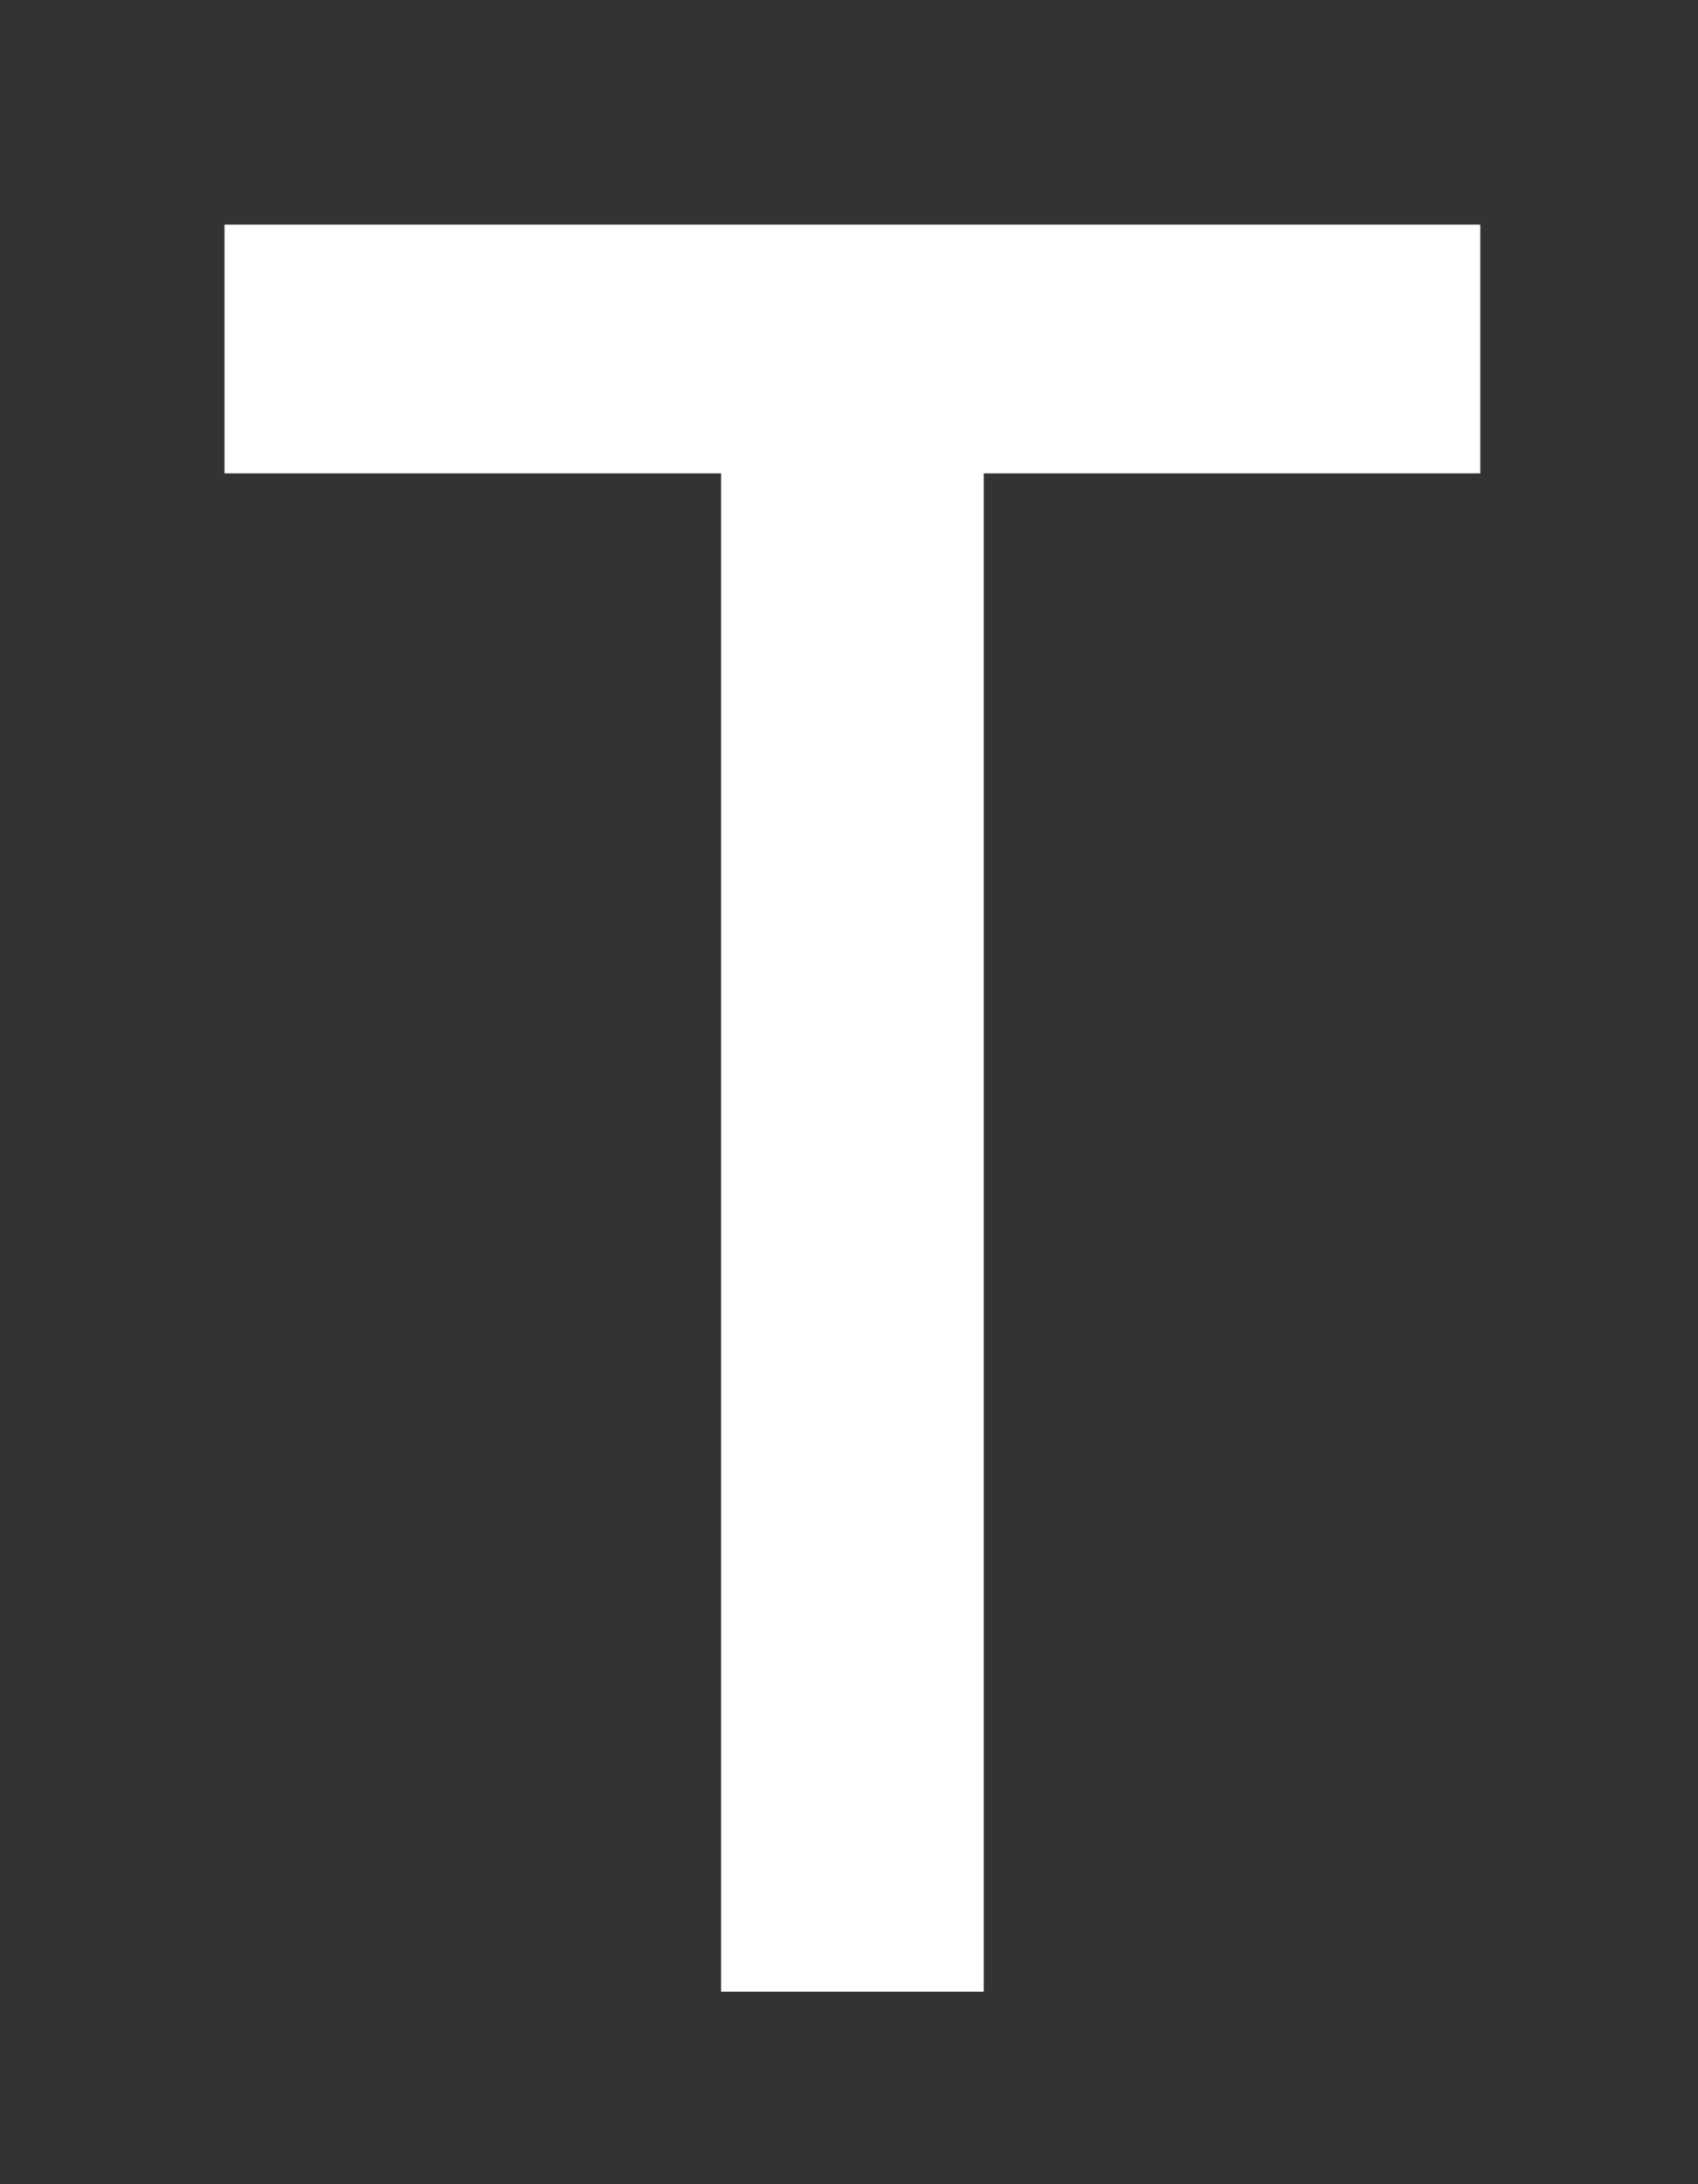
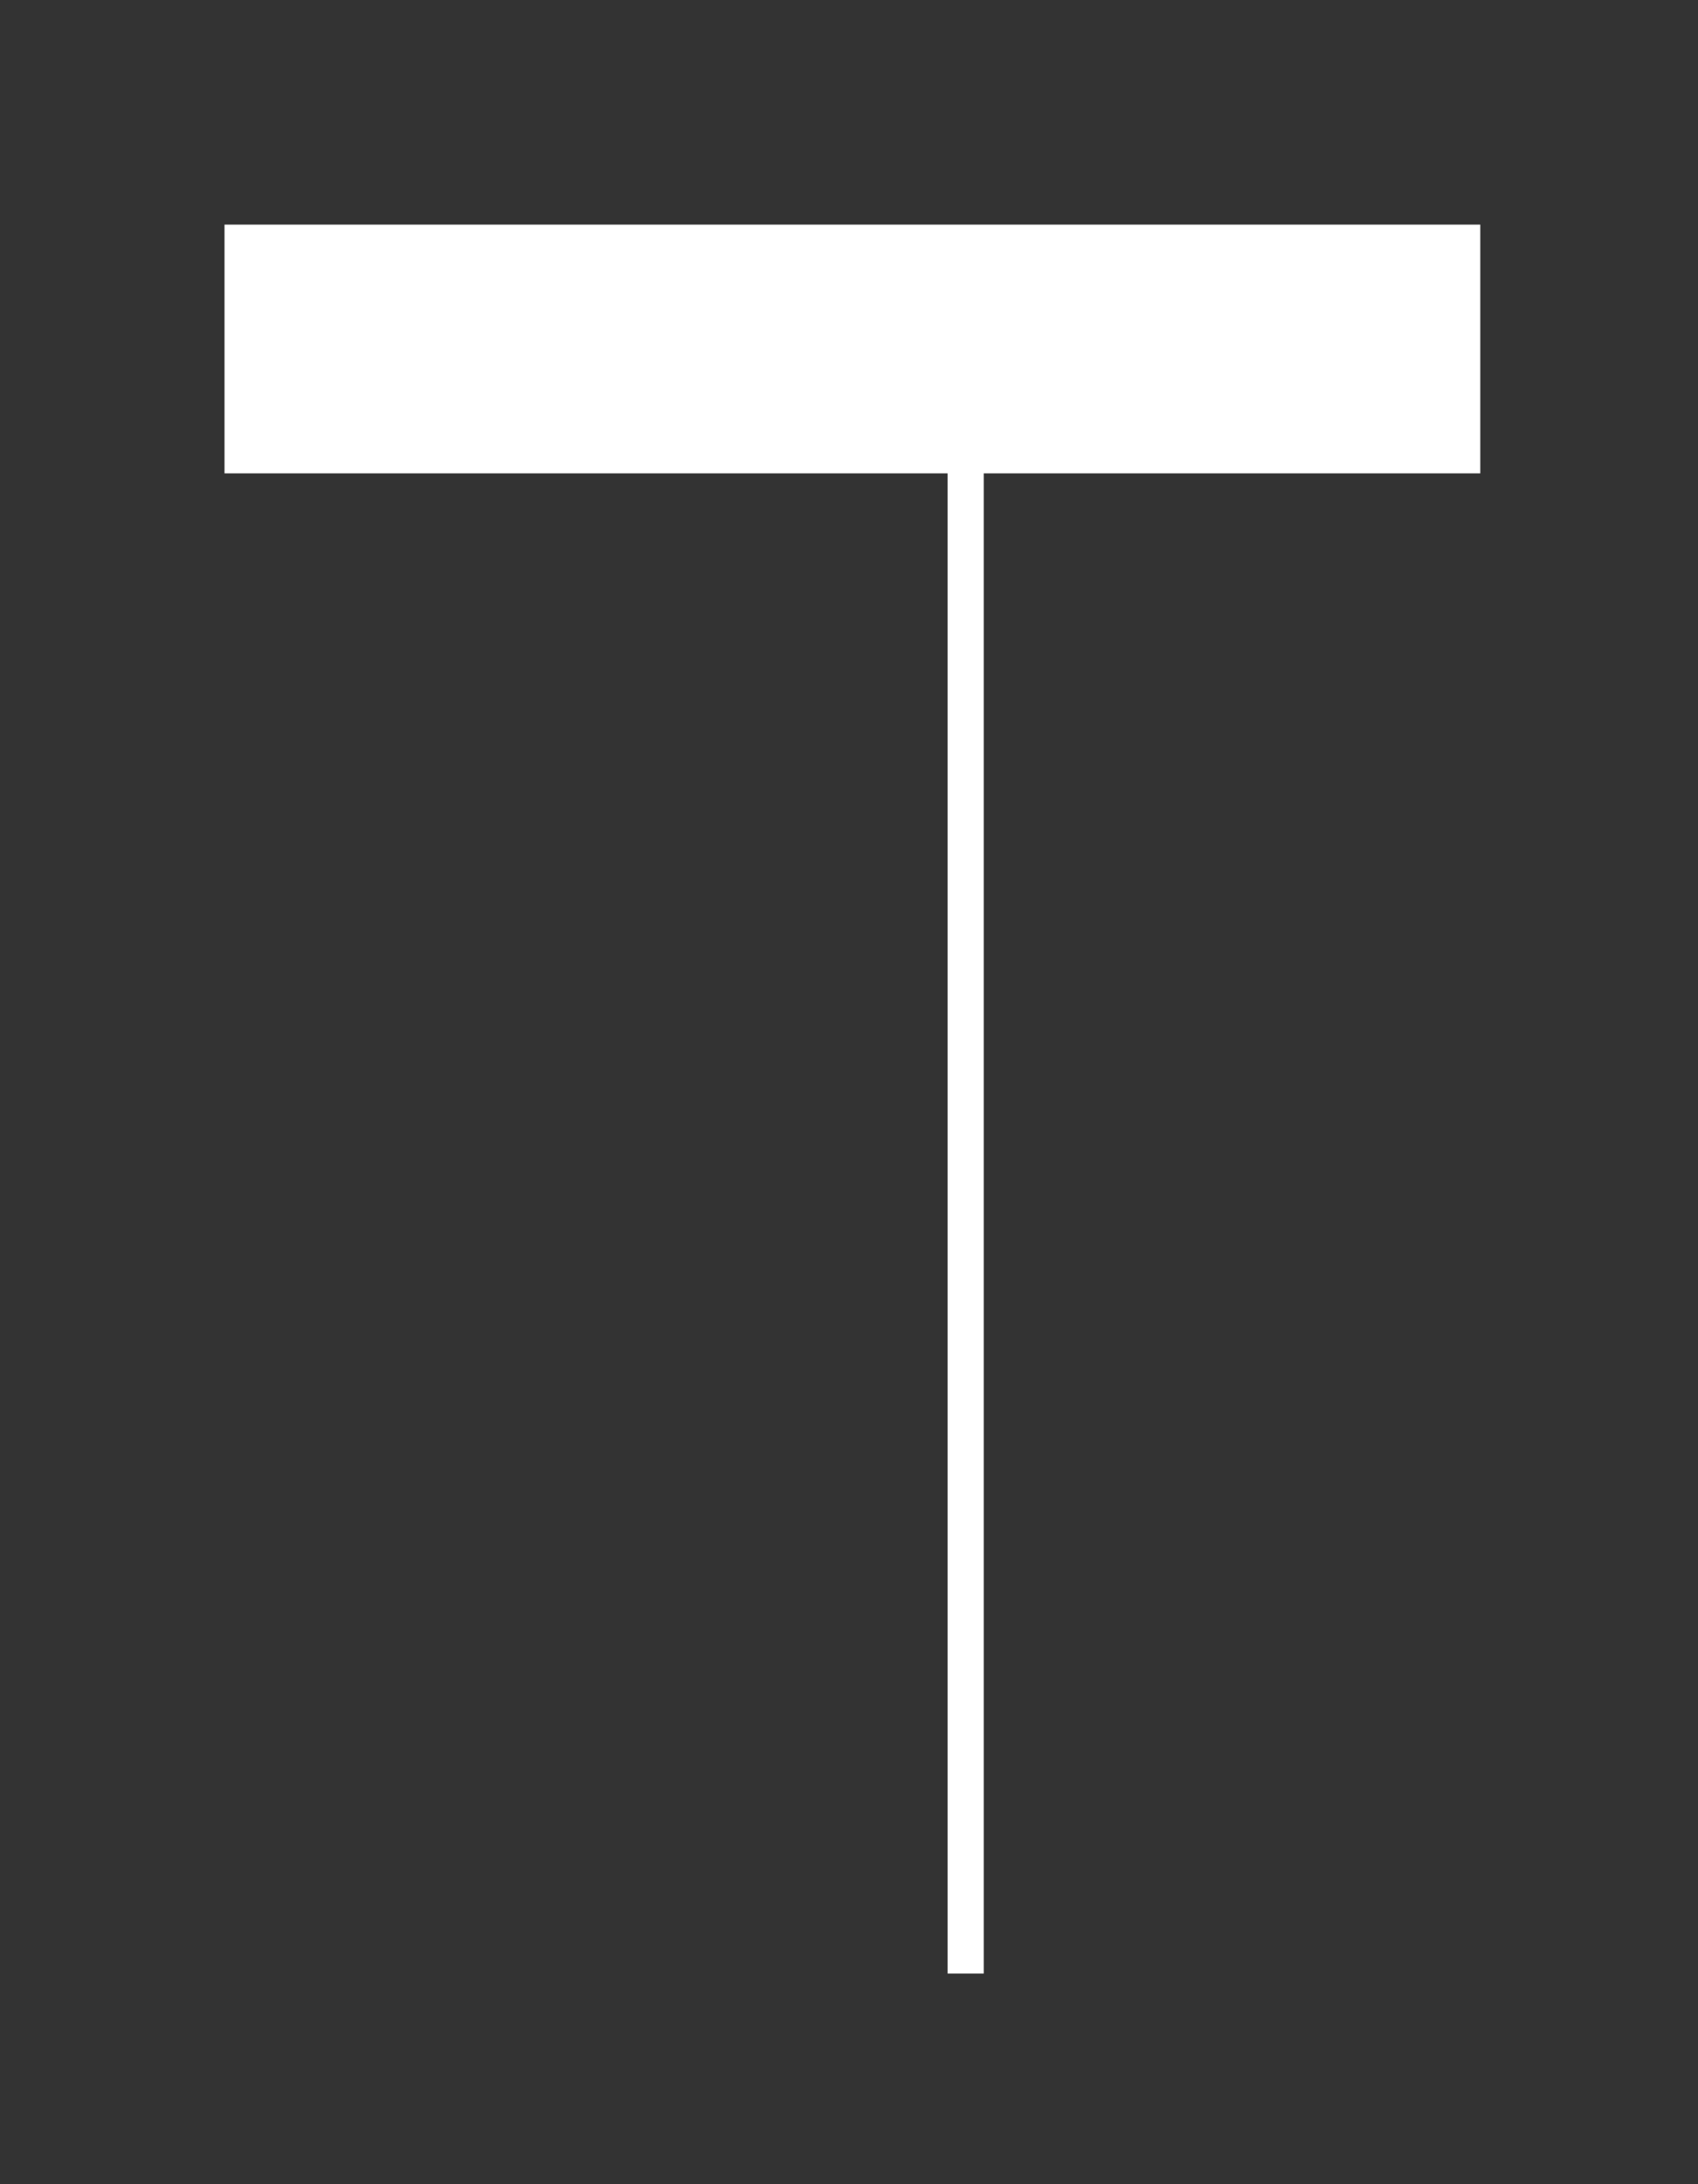
<svg xmlns="http://www.w3.org/2000/svg" fill="none" height="100%" overflow="visible" preserveAspectRatio="none" style="display: block;" viewBox="0 0 7 9" width="100%">
  <rect x="0" y="0" width="7" height="9" fill="#333333" stroke="none" />
-   <path d="M3.981 8.132H3.047V1.876H1V1H6.028V1.876H3.981V8.132Z" fill="white" id="Vector" stroke="white" stroke-width="0.149" />
+   <path d="M3.981 8.132V1.876H1V1H6.028V1.876H3.981V8.132Z" fill="white" id="Vector" stroke="white" stroke-width="0.149" />
</svg>